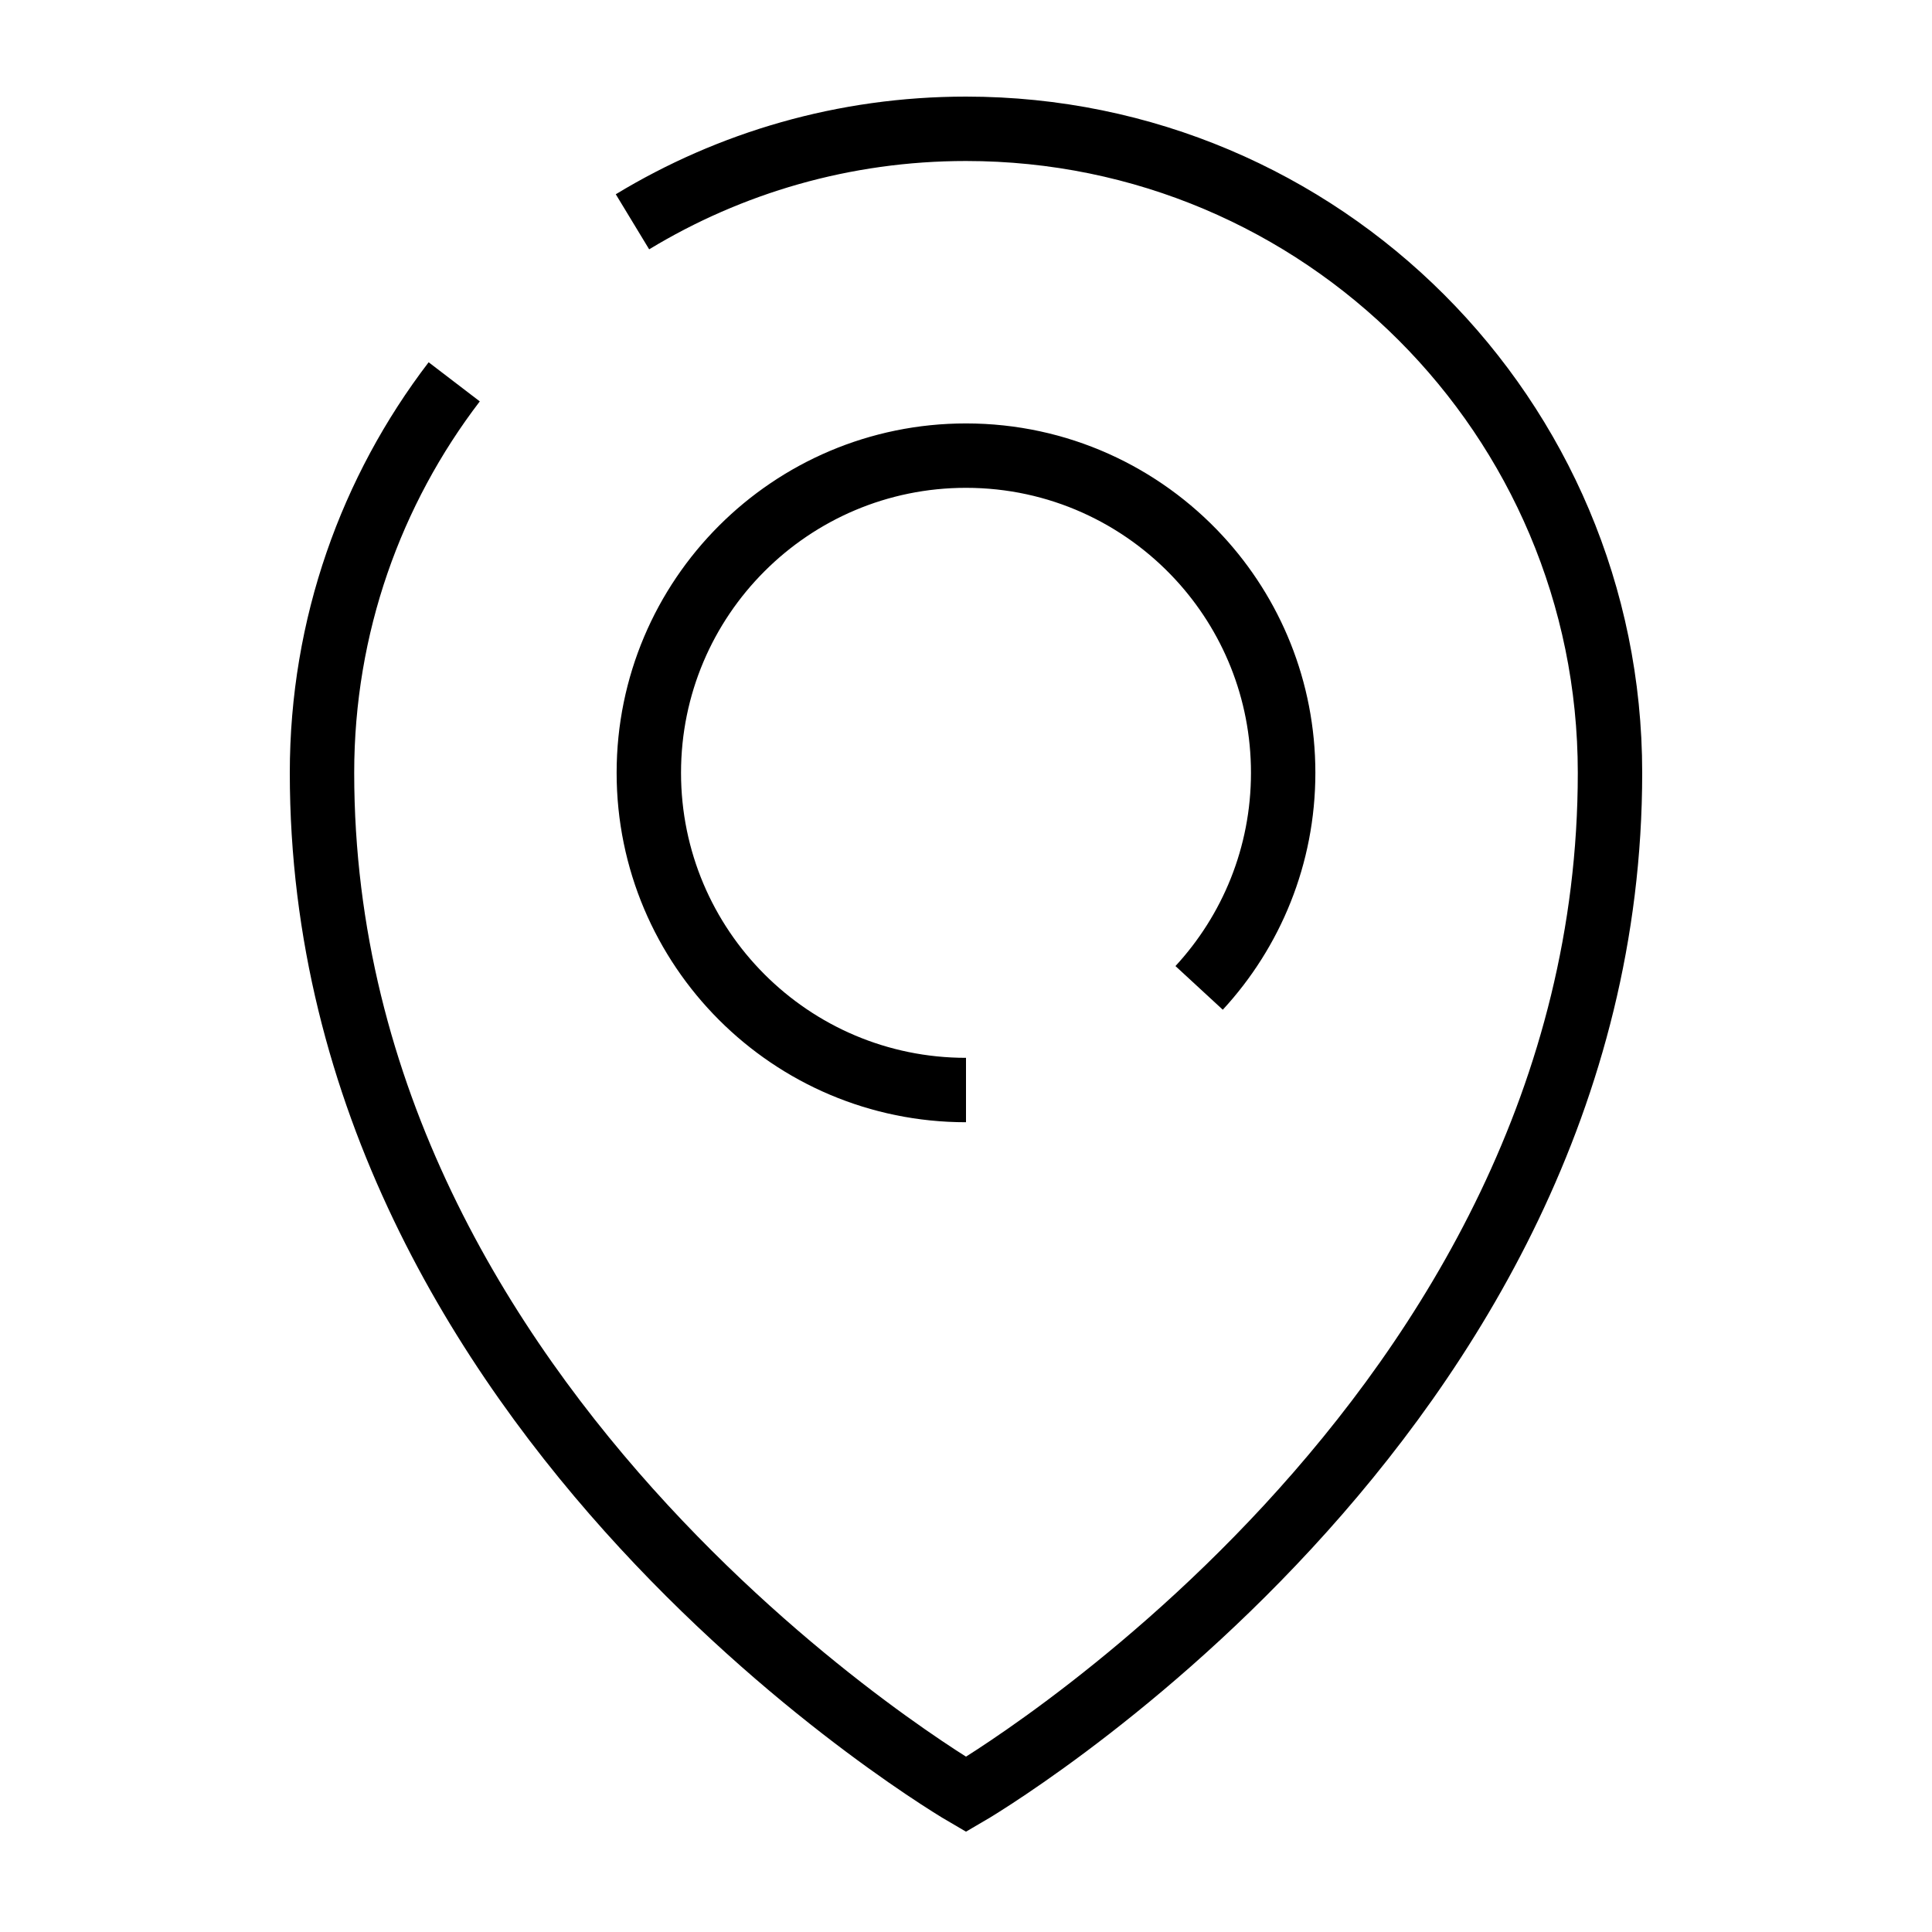
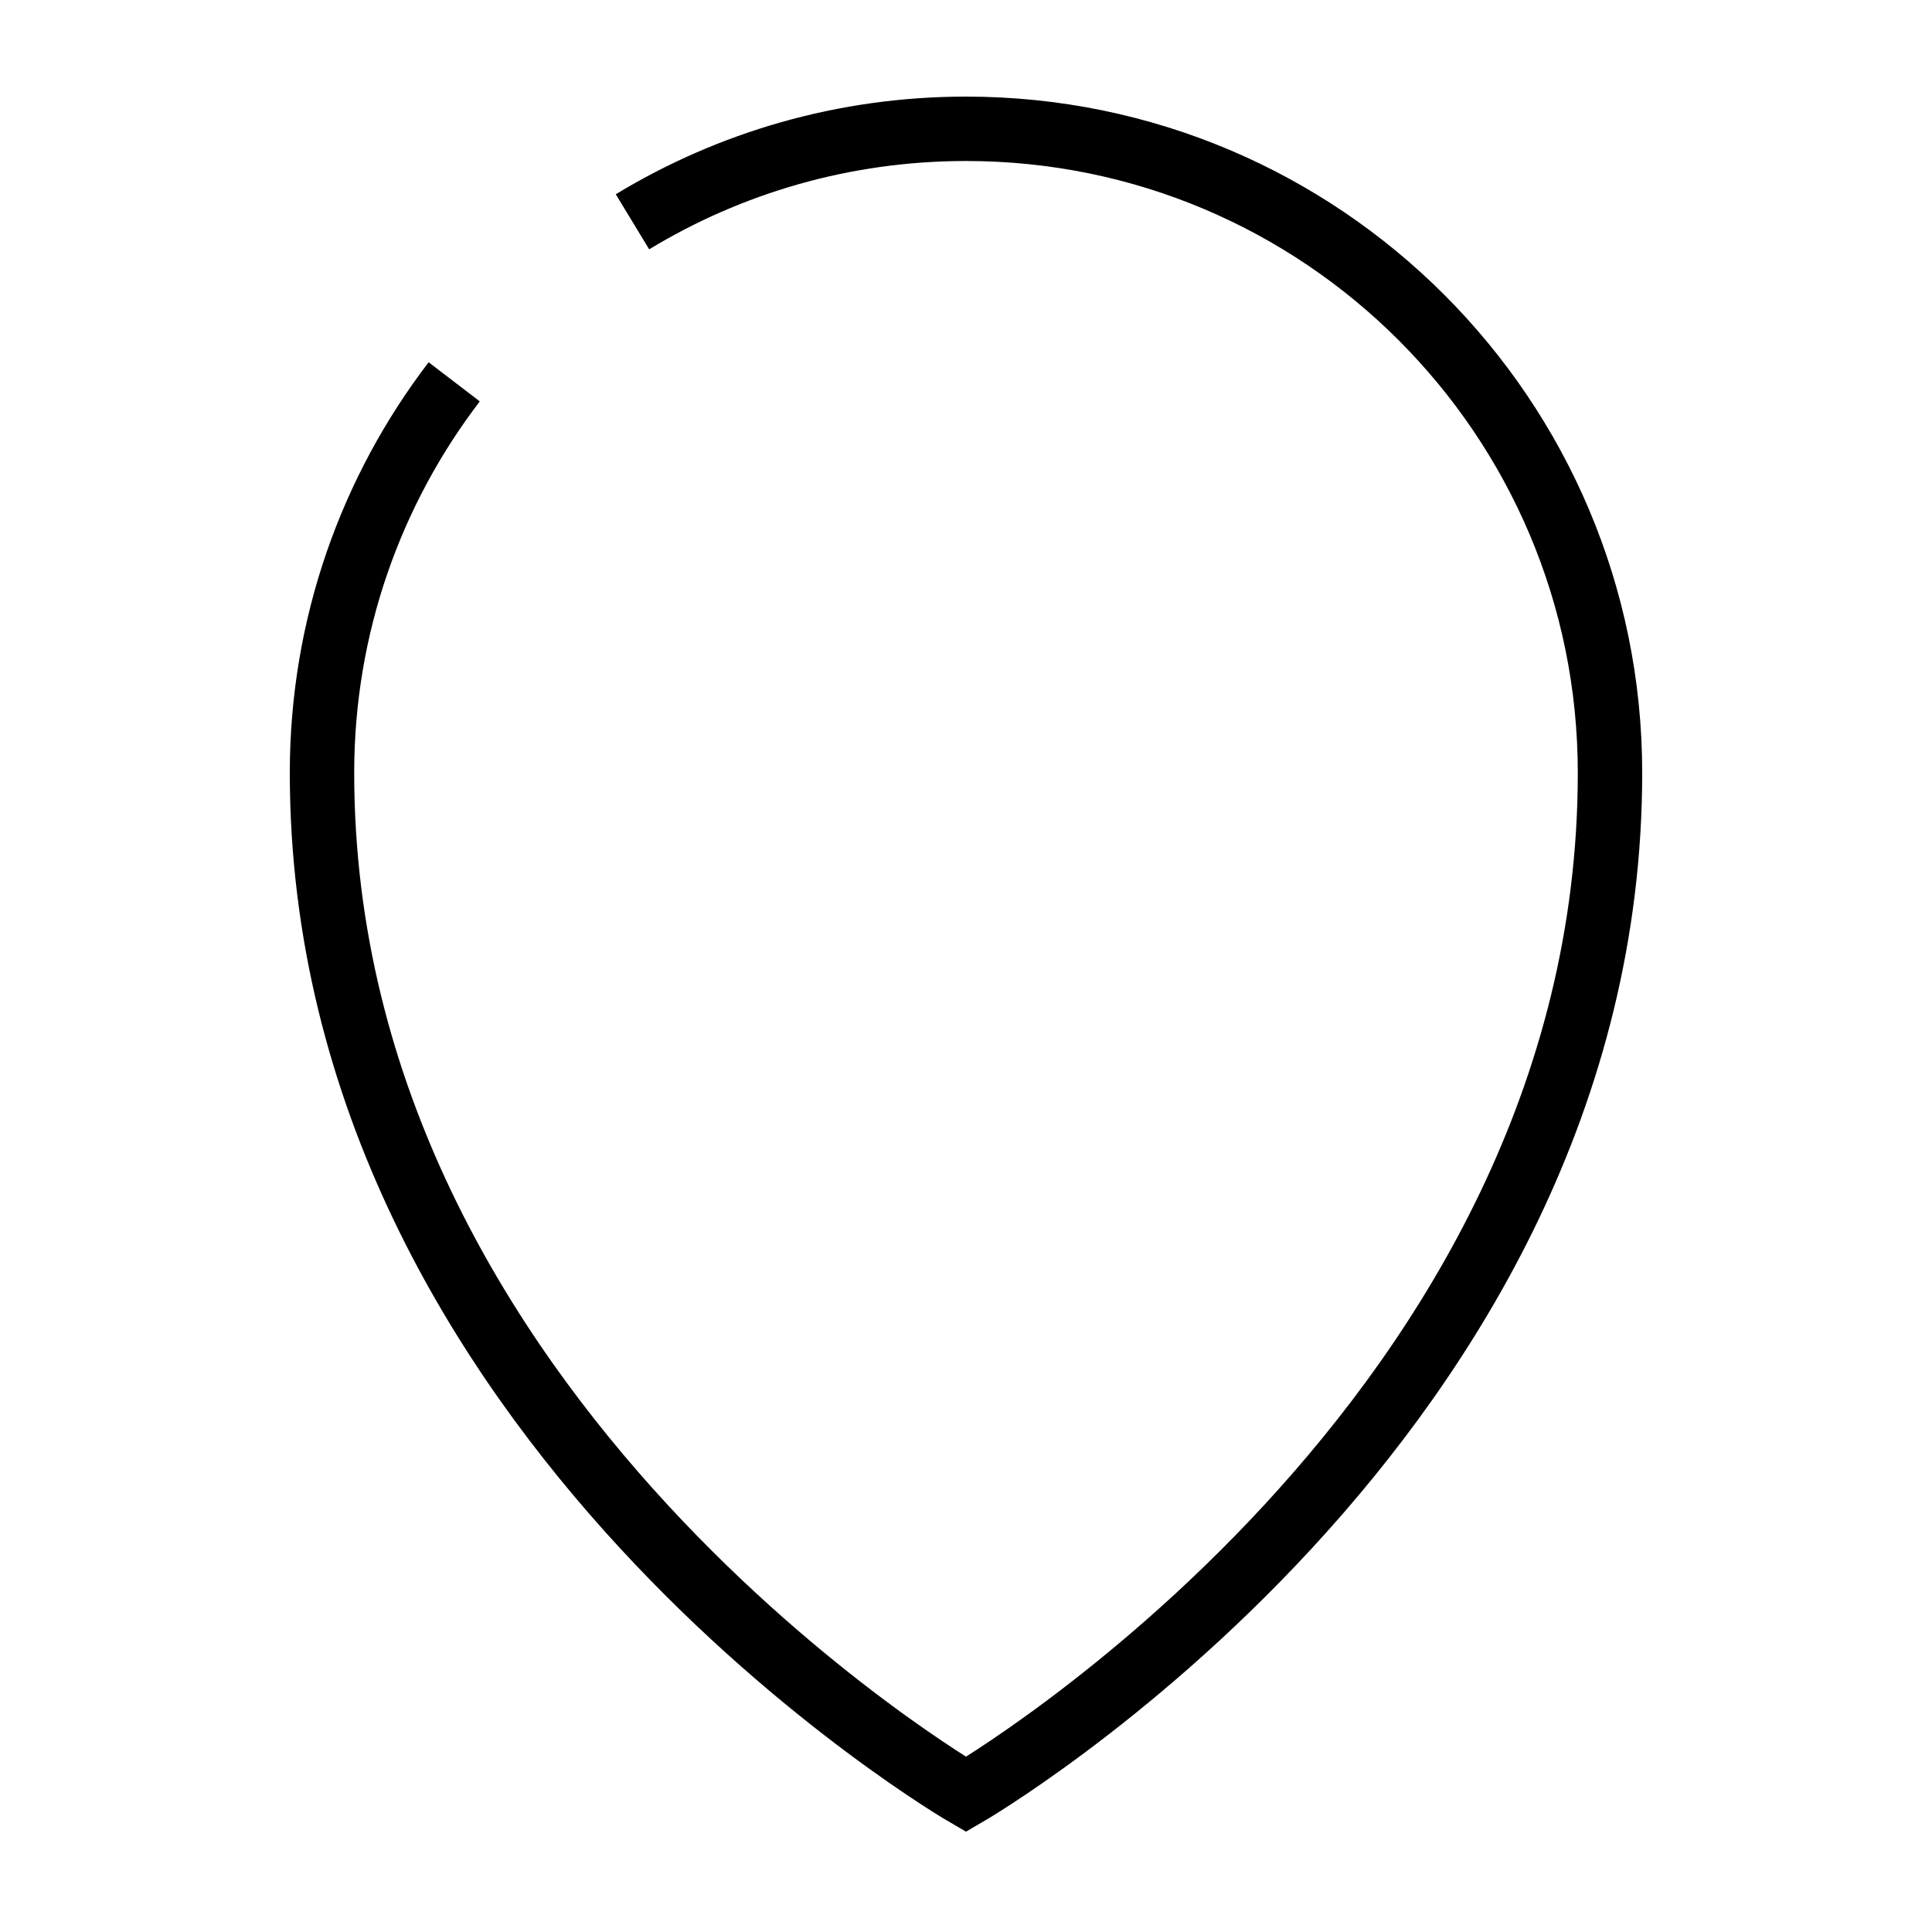
<svg xmlns="http://www.w3.org/2000/svg" width="30px" height="30px" viewBox="0 0 30 30" version="1.1">
  <desc>Created with Lunacy</desc>
  <g id="icn-/-heart_icn">
    <path d="M2.053 3.929C0.765 5.613 0 7.717 0 10C0 20.066 10 25.864 10 25.864C10 25.864 20 20.066 20 10C20 4.477 15.523 0 10 0C8.104 0 6.332 0.528 4.821 1.444" transform="translate(5 2)" id="Path" fill="none" stroke="#000000" stroke-width="1" />
-     <path d="M4.925 9.851C2.205 9.851 0 7.645 0 4.925C0 2.205 2.205 0 4.925 0C6.356 0 7.644 0.611 8.544 1.585C9.355 2.463 9.85 3.637 9.85 4.925C9.85 6.214 9.355 7.387 8.545 8.265" transform="translate(10.075 7.075)" id="Path" fill="none" stroke="#000000" stroke-width="1" />
  </g>
</svg>